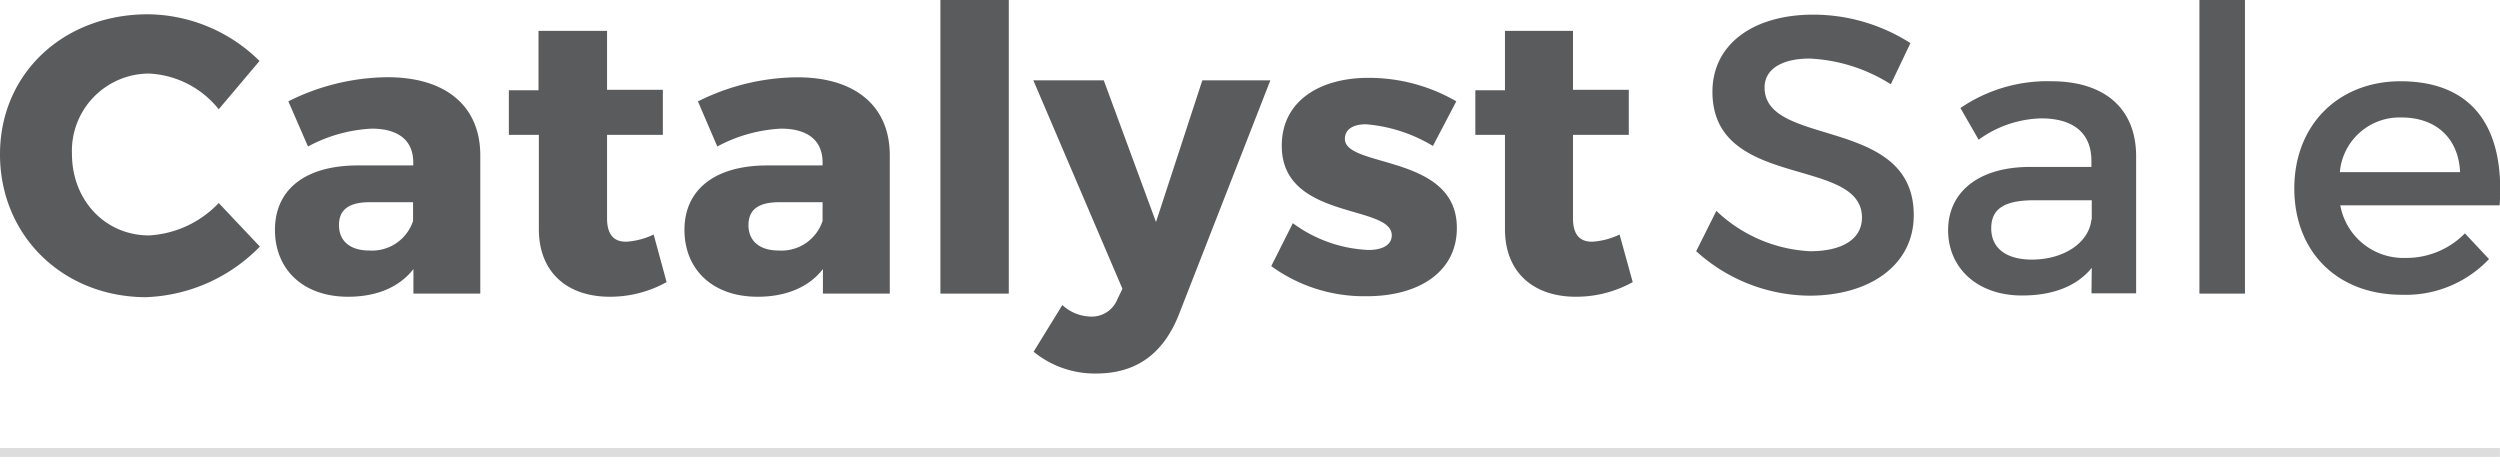
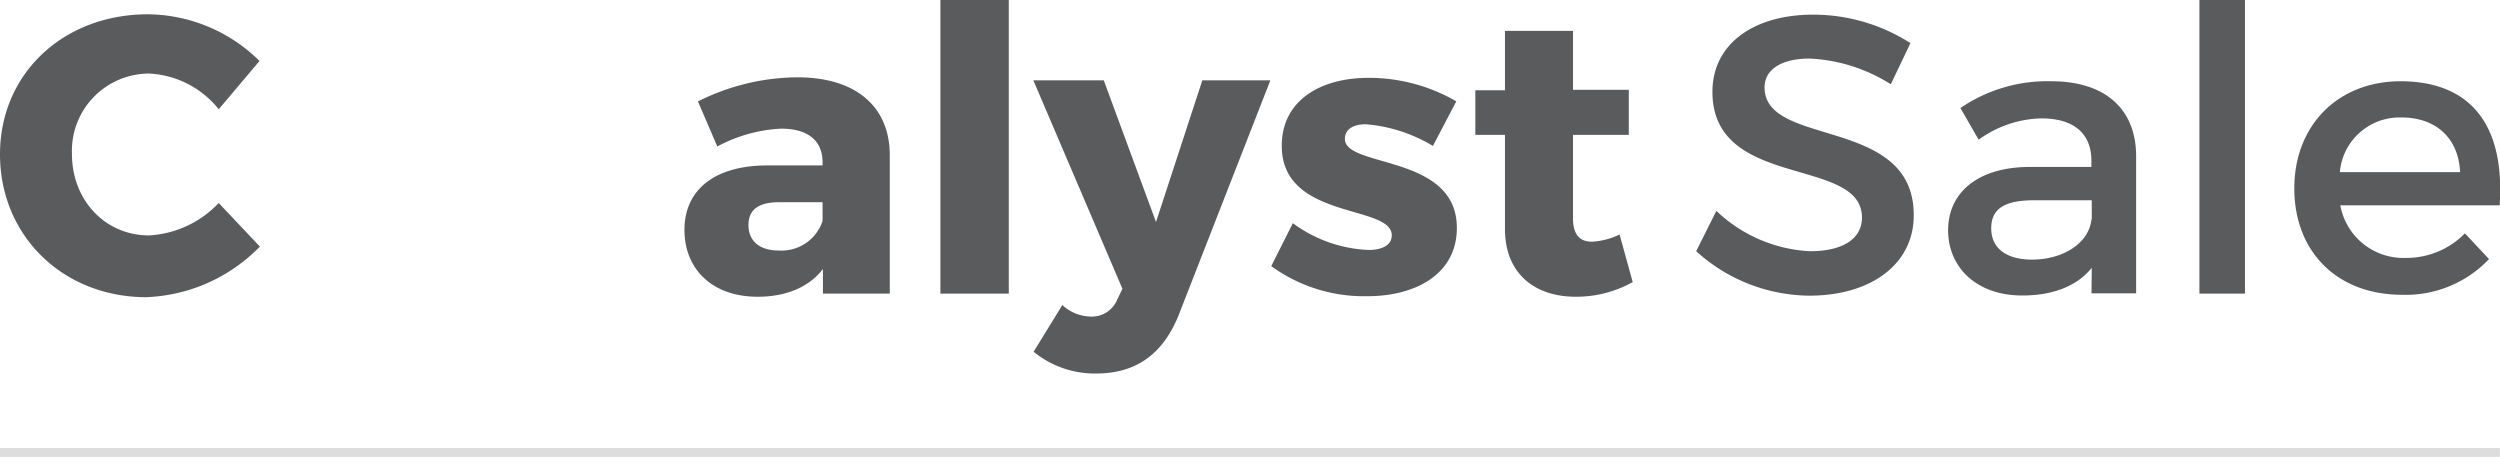
<svg xmlns="http://www.w3.org/2000/svg" id="Layer_1" data-name="Layer 1" viewBox="0 0 280.04 52.02">
  <defs>
    <style>.cls-1{fill:#5a5b5c;}.cls-2{fill:none;stroke:#ddd;stroke-miterlimit:10;}</style>
  </defs>
  <title>cs</title>
  <g id="_Group_" data-name="&lt;Group&gt;">
    <path id="_Compound_Path_" data-name="&lt;Compound Path&gt;" class="cls-1" d="M29.07,6.83l-4.57,5.41a10.62,10.62,0,0,0-7.8-4,8.66,8.66,0,0,0-8.64,9c0,5.19,3.72,9.13,8.64,9.13a11.63,11.63,0,0,0,7.8-3.63l4.61,4.88a18.73,18.73,0,0,1-12.81,5.67C7,33.24,0,26.37,0,17.29S7.13,1.6,16.57,1.6A18,18,0,0,1,29.07,6.83Z" />
-     <path id="_Compound_Path_2" data-name="&lt;Compound Path&gt;" class="cls-1" d="M53.8,17.29v15.6H46.31V30.14c-1.55,2-4.08,3.1-7.31,3.1-5.1,0-8.2-3.1-8.2-7.49S34,18.57,40,18.53h6.29v-.35c0-2.35-1.55-3.77-4.65-3.77a16.8,16.8,0,0,0-7.14,2L32.3,11.35a25.21,25.21,0,0,1,11.08-2.7C49.94,8.64,53.75,11.88,53.8,17.29Zm-7.53,7.49V22.65H41.43c-2.3,0-3.46.8-3.46,2.57s1.24,2.84,3.37,2.84A4.84,4.84,0,0,0,46.26,24.78Z" />
-     <path id="_Compound_Path_3" data-name="&lt;Compound Path&gt;" class="cls-1" d="M74.67,31.6a13,13,0,0,1-6.38,1.64c-4.61,0-7.93-2.61-7.93-7.58V15.11H57v-5h3.32V3.46H68v6.6h6.25v5.05H68v9.35c0,1.86.8,2.66,2.22,2.61a8.28,8.28,0,0,0,3-.8Z" />
    <path id="_Compound_Path_4" data-name="&lt;Compound Path&gt;" class="cls-1" d="M99.67,17.29v15.6H92.18V30.14c-1.55,2-4.08,3.1-7.31,3.1-5.1,0-8.2-3.1-8.2-7.49s3.24-7.18,9.18-7.22h6.29v-.35c0-2.35-1.55-3.77-4.65-3.77a16.8,16.8,0,0,0-7.14,2l-2.17-5.05a25.21,25.21,0,0,1,11.08-2.7C95.81,8.64,99.62,11.88,99.67,17.29Zm-7.53,7.49V22.65H87.3c-2.3,0-3.46.8-3.46,2.57s1.24,2.84,3.37,2.84A4.84,4.84,0,0,0,92.13,24.78Z" />
    <path id="_Compound_Path_5" data-name="&lt;Compound Path&gt;" class="cls-1" d="M105.34,32.89V0H113V32.89Z" />
    <path id="_Compound_Path_6" data-name="&lt;Compound Path&gt;" class="cls-1" d="M132,35.37c-1.77,4.34-4.79,6.47-9.22,6.47a10.84,10.84,0,0,1-7-2.44L119,34.17a4.82,4.82,0,0,0,3.15,1.29,3.07,3.07,0,0,0,3-1.91l.58-1.2L115.75,9h7.89l5.85,15.87L134.68,9h7.62Z" />
    <path id="_Compound_Path_7" data-name="&lt;Compound Path&gt;" class="cls-1" d="M163.13,11.35l-2.62,5A17.18,17.18,0,0,0,153,13.92c-1.37,0-2.35.53-2.35,1.64,0,3.28,12.59,1.68,12.54,10,0,4.92-4.3,7.62-10.06,7.62a17.67,17.67,0,0,1-10.73-3.37L144.82,25a15.33,15.33,0,0,0,8.47,3c1.51,0,2.61-.53,2.61-1.64,0-3.5-12.37-1.68-12.32-10.06,0-4.92,4.17-7.58,9.71-7.58A19.54,19.54,0,0,1,163.13,11.35Z" />
    <path id="_Compound_Path_8" data-name="&lt;Compound Path&gt;" class="cls-1" d="M182.89,31.6a13,13,0,0,1-6.38,1.64c-4.61,0-7.93-2.61-7.93-7.58V15.11h-3.32v-5h3.32V3.46h7.62v6.6h6.25v5.05H176.2v9.35c0,1.86.8,2.66,2.22,2.61a8.28,8.28,0,0,0,3-.8Z" />
  </g>
  <g id="_Group_2" data-name="&lt;Group&gt;">
    <path class="cls-1" d="M214,4.83,211.8,9.44a18.54,18.54,0,0,0-9.09-2.88c-3.06,0-5.05,1.15-5.05,3.24,0,6.78,16.75,3.15,16.71,14.32,0,5.54-4.88,9-11.7,9A19.08,19.08,0,0,1,190,28.14l2.26-4.52a16.36,16.36,0,0,0,10.5,4.52c3.63,0,5.81-1.37,5.81-3.77,0-6.91-16.75-3.06-16.75-14.09,0-5.32,4.57-8.64,11.3-8.64A20.21,20.21,0,0,1,214,4.83Z" />
    <path class="cls-1" d="M234.31,30c-1.68,2.08-4.39,3.1-7.8,3.1-5.1,0-8.29-3.15-8.29-7.31s3.24-7,8.91-7.09h7.14V18c0-3-1.91-4.74-5.63-4.74a12.43,12.43,0,0,0-7,2.39L219.6,12.1a17.27,17.27,0,0,1,10.15-3c6.07,0,9.48,3.1,9.53,8.29l0,15.47h-5Zm0-5.41V22.43h-6.38c-3.32,0-4.88.89-4.88,3.15s1.73,3.5,4.57,3.5C231.21,29.07,234,27.17,234.27,24.6Z" />
    <path class="cls-1" d="M246.37,32.89V0h5.1V32.89Z" />
    <path class="cls-1" d="M280,23H262.15a7.18,7.18,0,0,0,7.31,5.89,9.17,9.17,0,0,0,6.65-2.75l2.7,2.88a12.83,12.83,0,0,1-9.75,4c-7.27,0-12.06-4.83-12.06-11.92s4.92-12,11.92-12C277.21,9.13,280.58,14.54,280,23Zm-4.43-3.72c-.18-3.81-2.7-6.12-6.56-6.12a6.71,6.71,0,0,0-6.91,6.12Z" />
  </g>
  <line class="cls-2" y1="50.68" x2="280.03" y2="50.68" />
</svg>